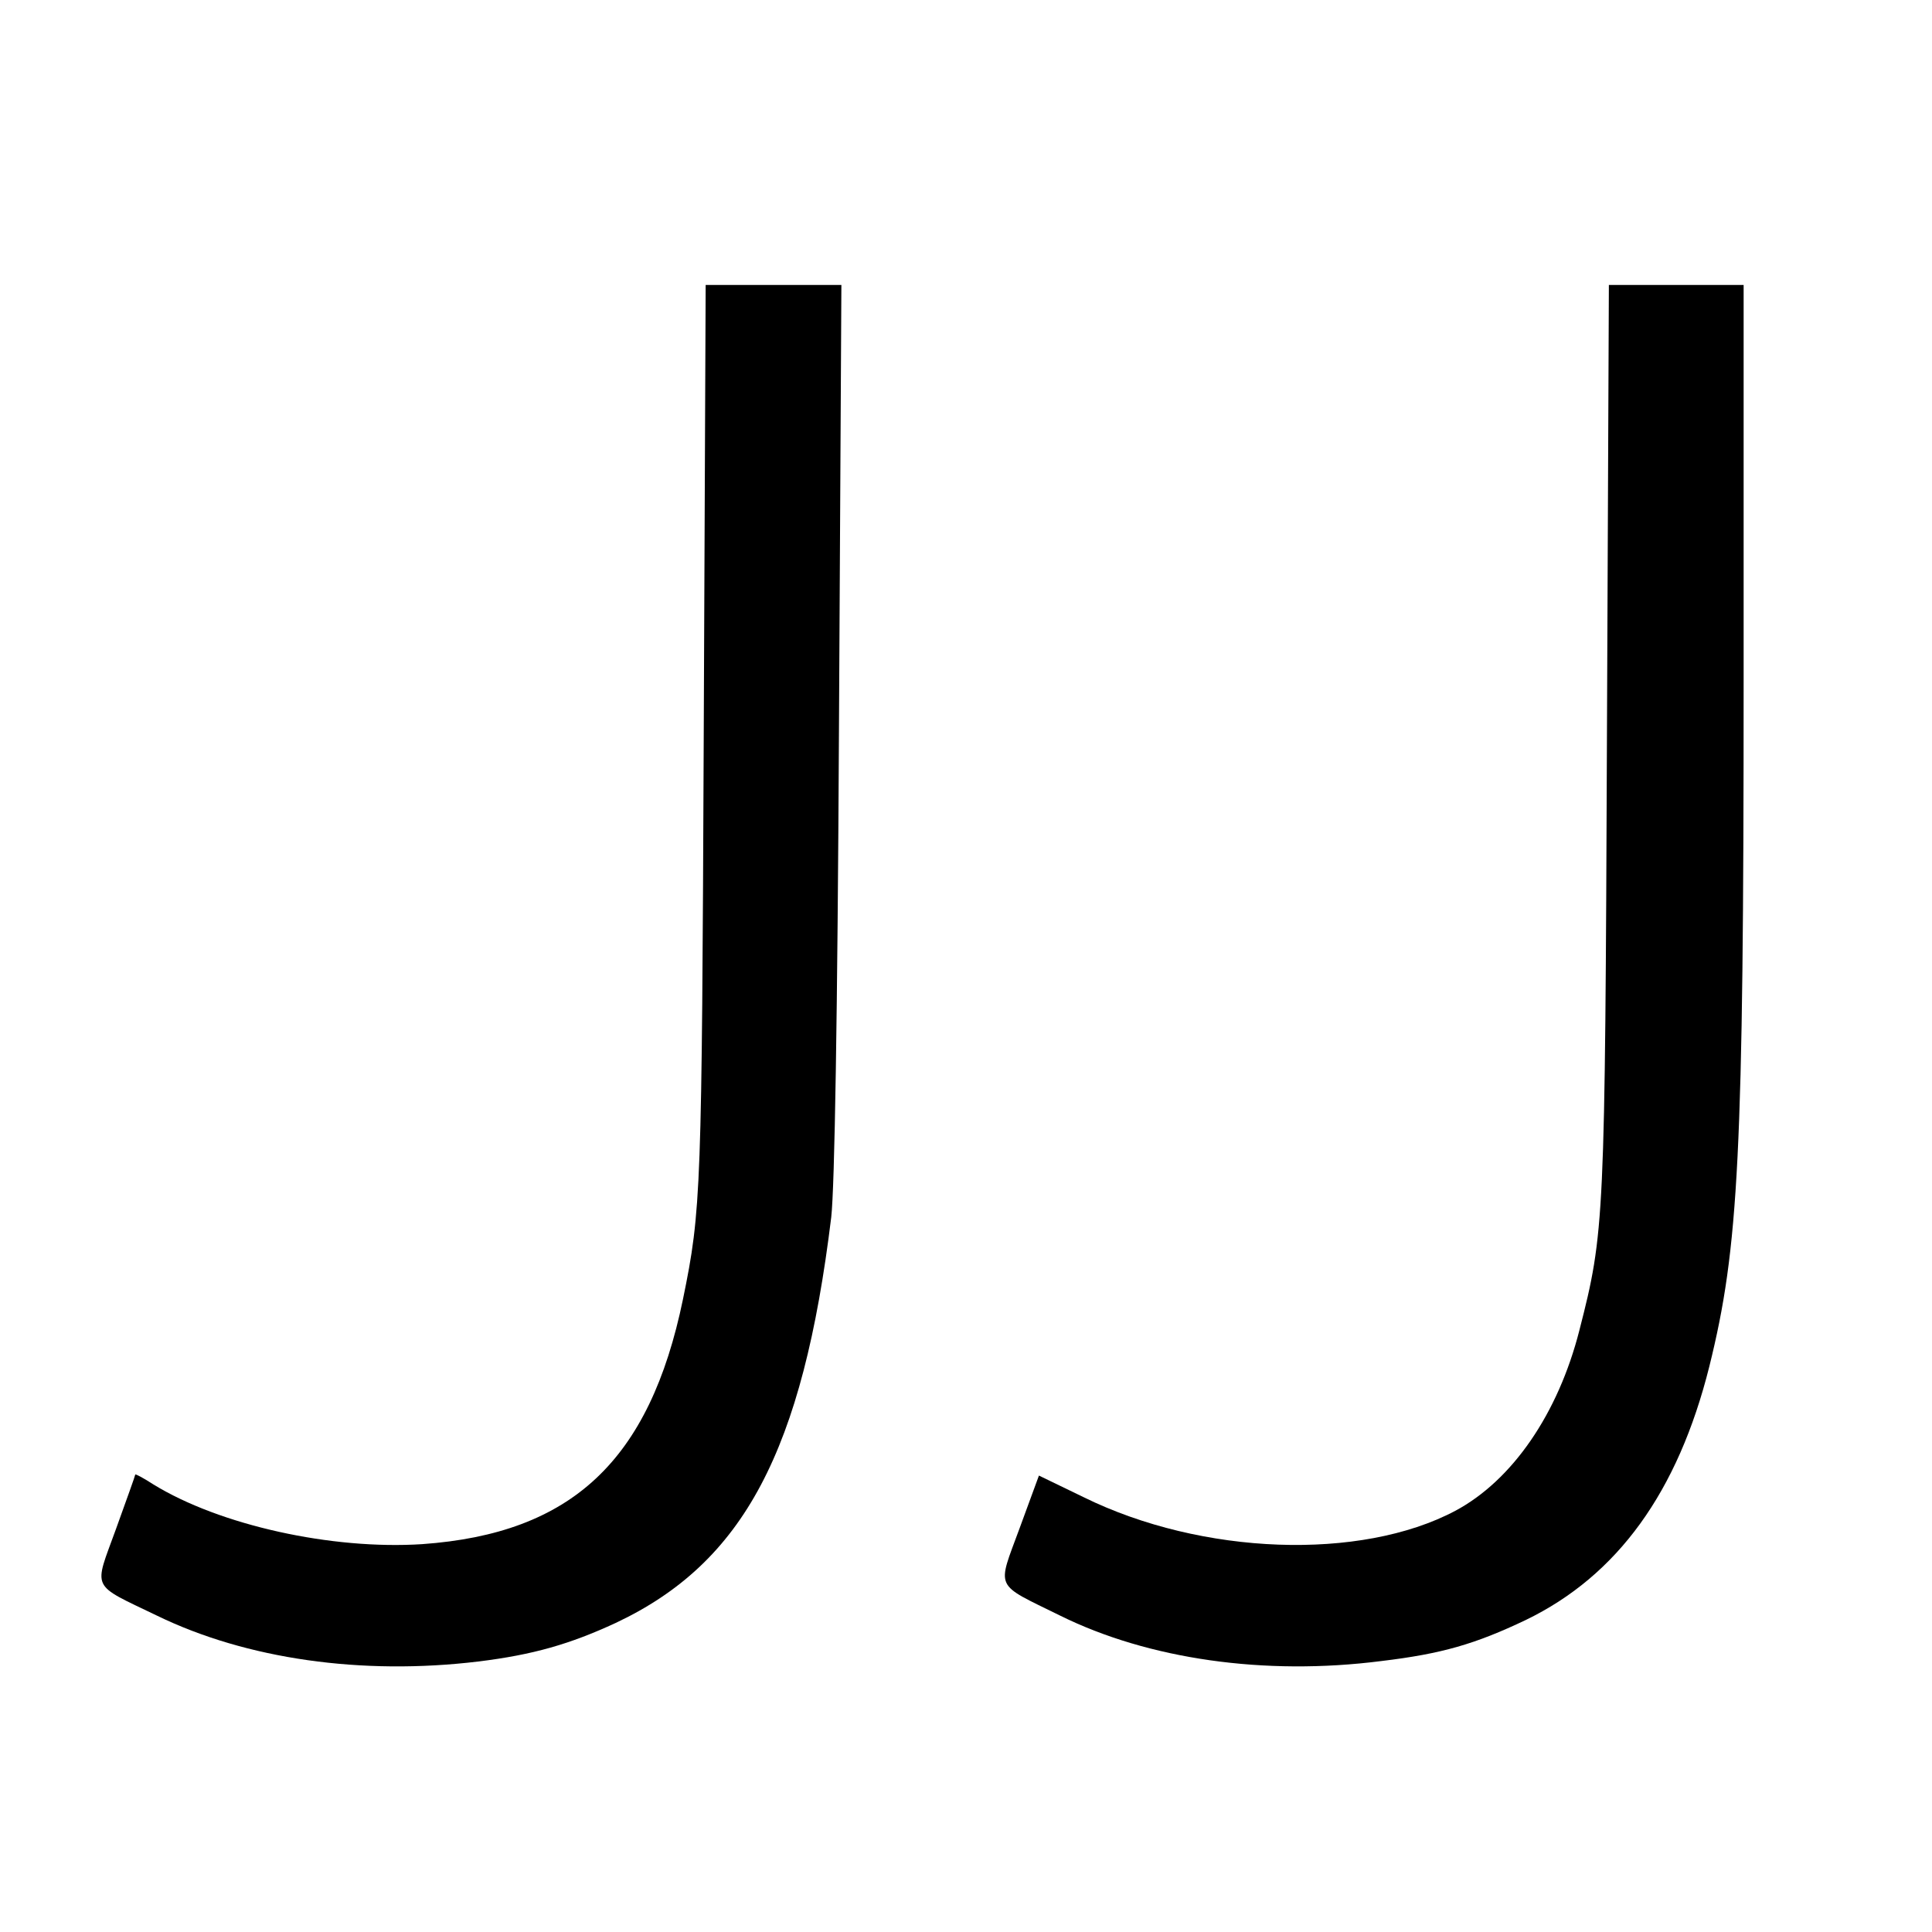
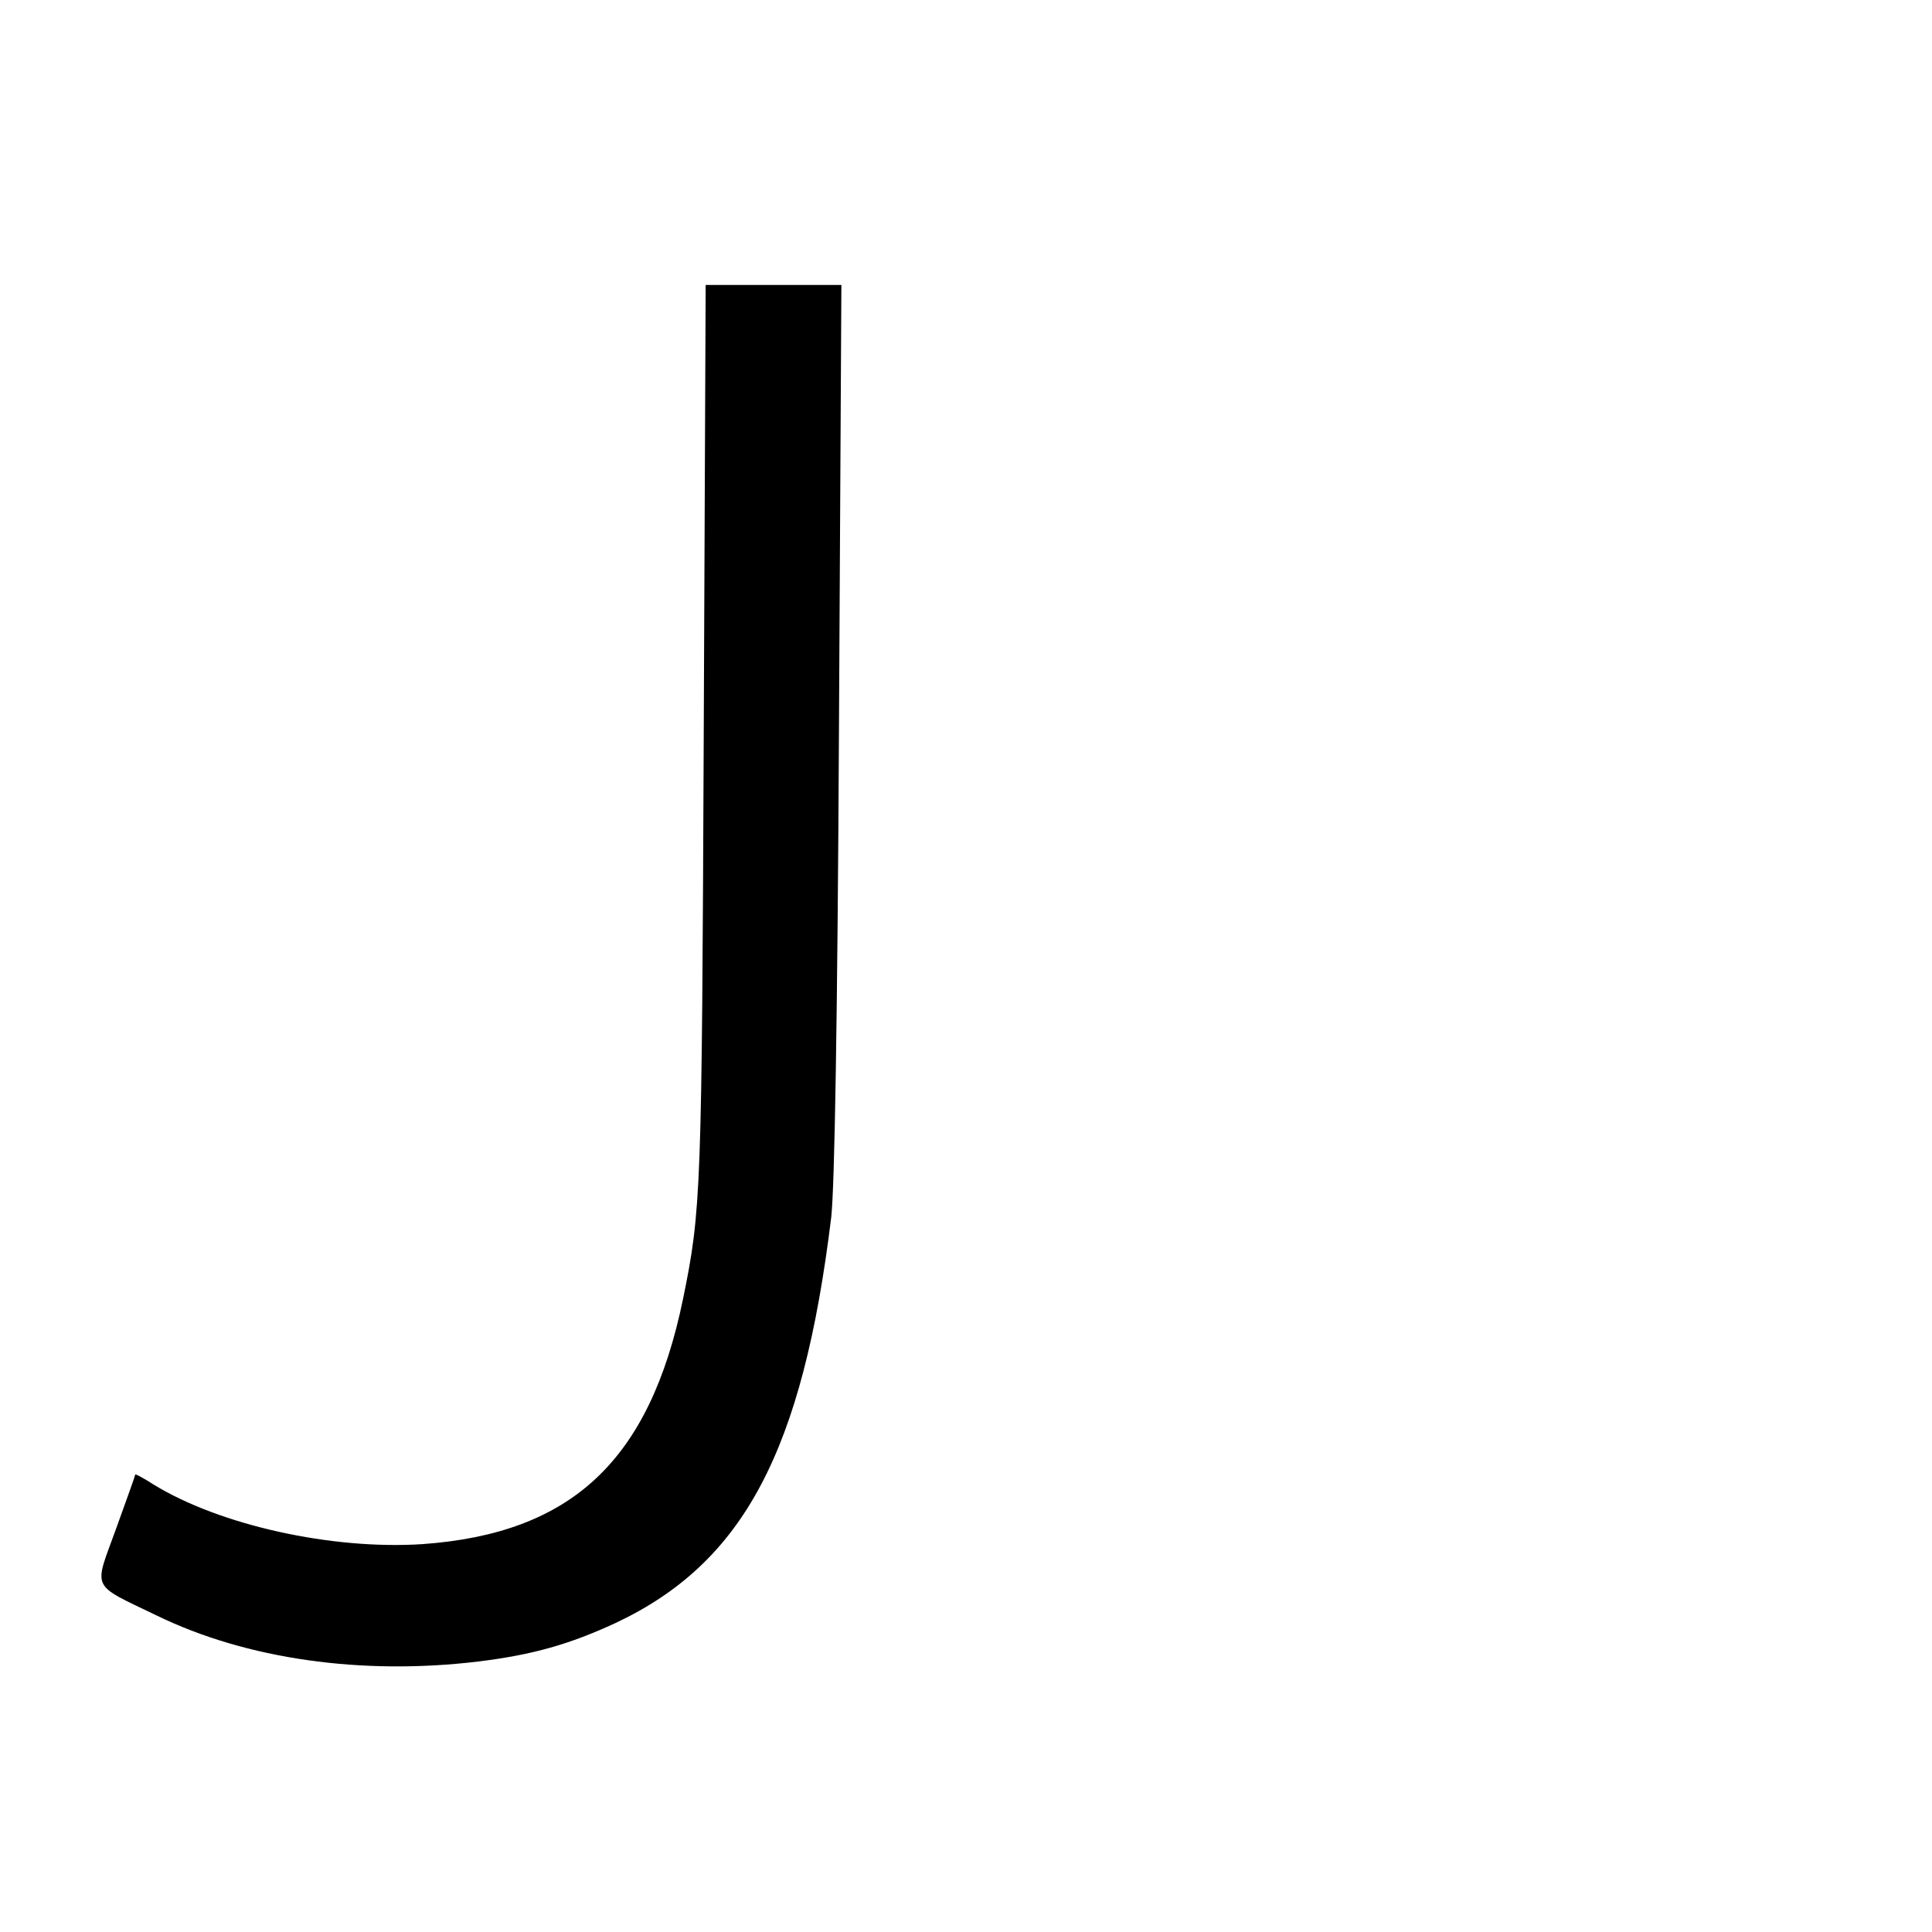
<svg xmlns="http://www.w3.org/2000/svg" version="1.0" width="400pt" height="400pt" viewBox="0 0 400 400" preserveAspectRatio="xMidYMid meet">
  <g transform="translate(0,400) scale(0.1,-0.1)" fill="#000000" stroke="none">
    <path d="M1457 2478 c-4 -945 -5 -983 -43 -1168 -69 -334 -230 -485 -540 -507 -187 -12 -419 39 -557 124 -20 13 -37 22 -37 20 0 -2 -18 -52 -40 -113 -46 -127 -54 -112 85 -179 185 -90 424 -124 665 -95 114 14 190 36 285 80 265 125 387 356 446 840 7 62 13 414 16 1013 l5 917 -141 0 -140 0 -4 -932z" />
-     <path d="M3327 2473 c-4 -1003 -5 -1024 -57 -1227 -44 -173 -139 -311 -257 -374 -196 -104 -525 -92 -769 28 l-93 45 -40 -109 c-47 -128 -54 -113 84 -181 182 -90 423 -125 665 -94 125 15 194 35 299 85 190 92 315 265 380 525 61 246 71 438 71 1422 l0 817 -139 0 -140 0 -4 -937z" />
  </g>
</svg>